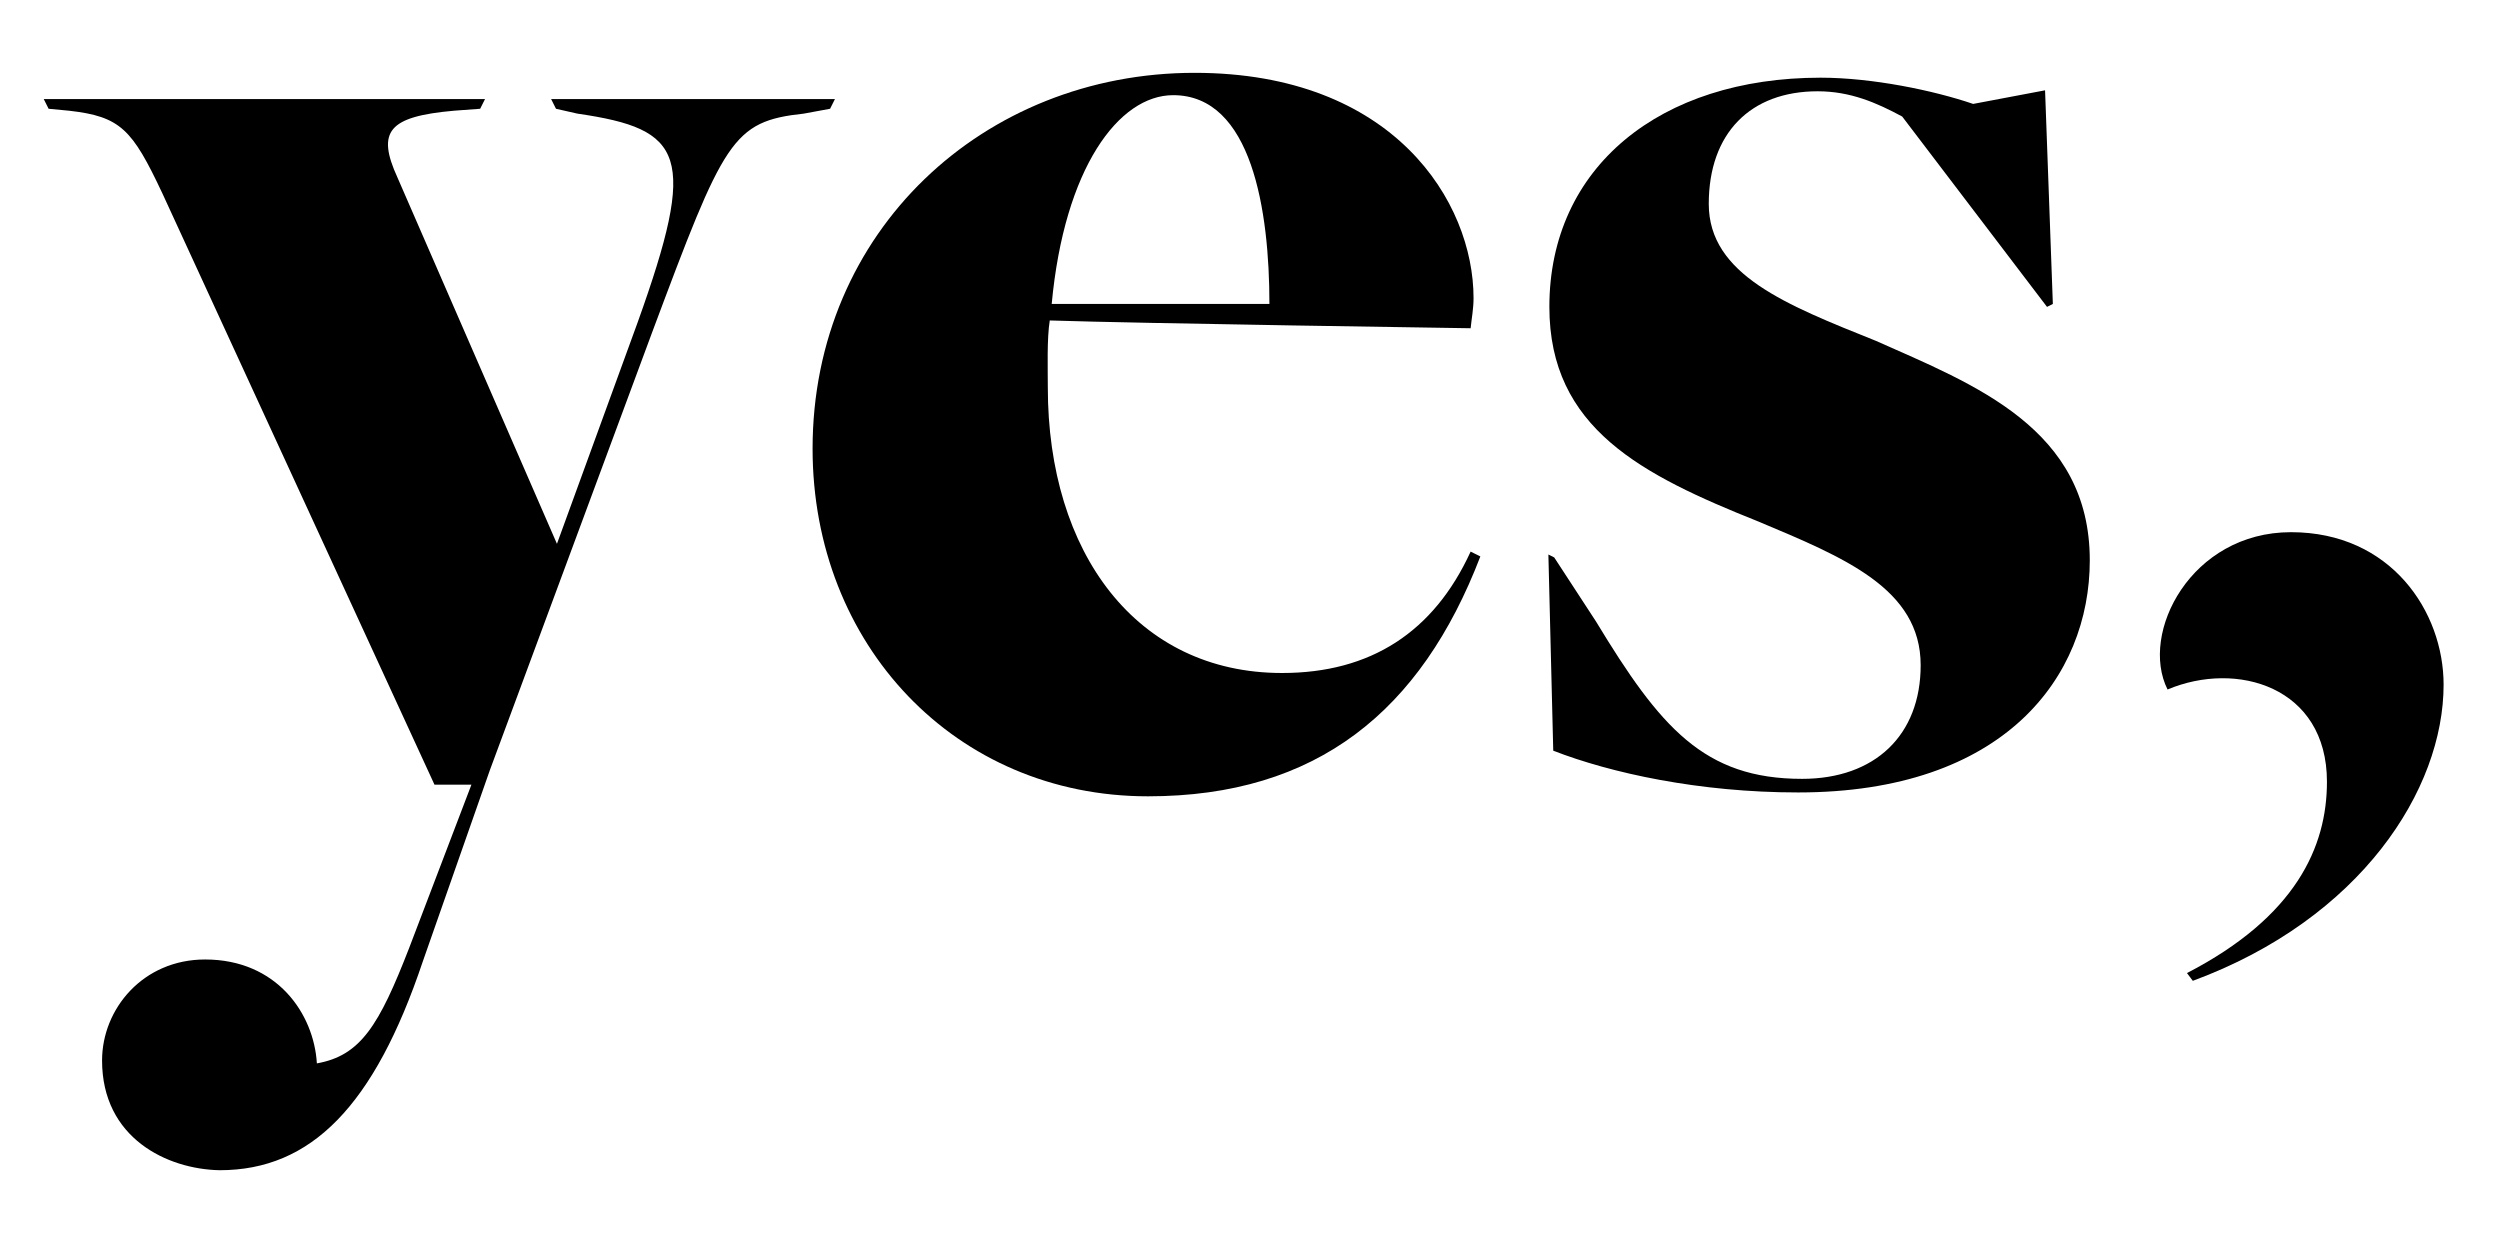
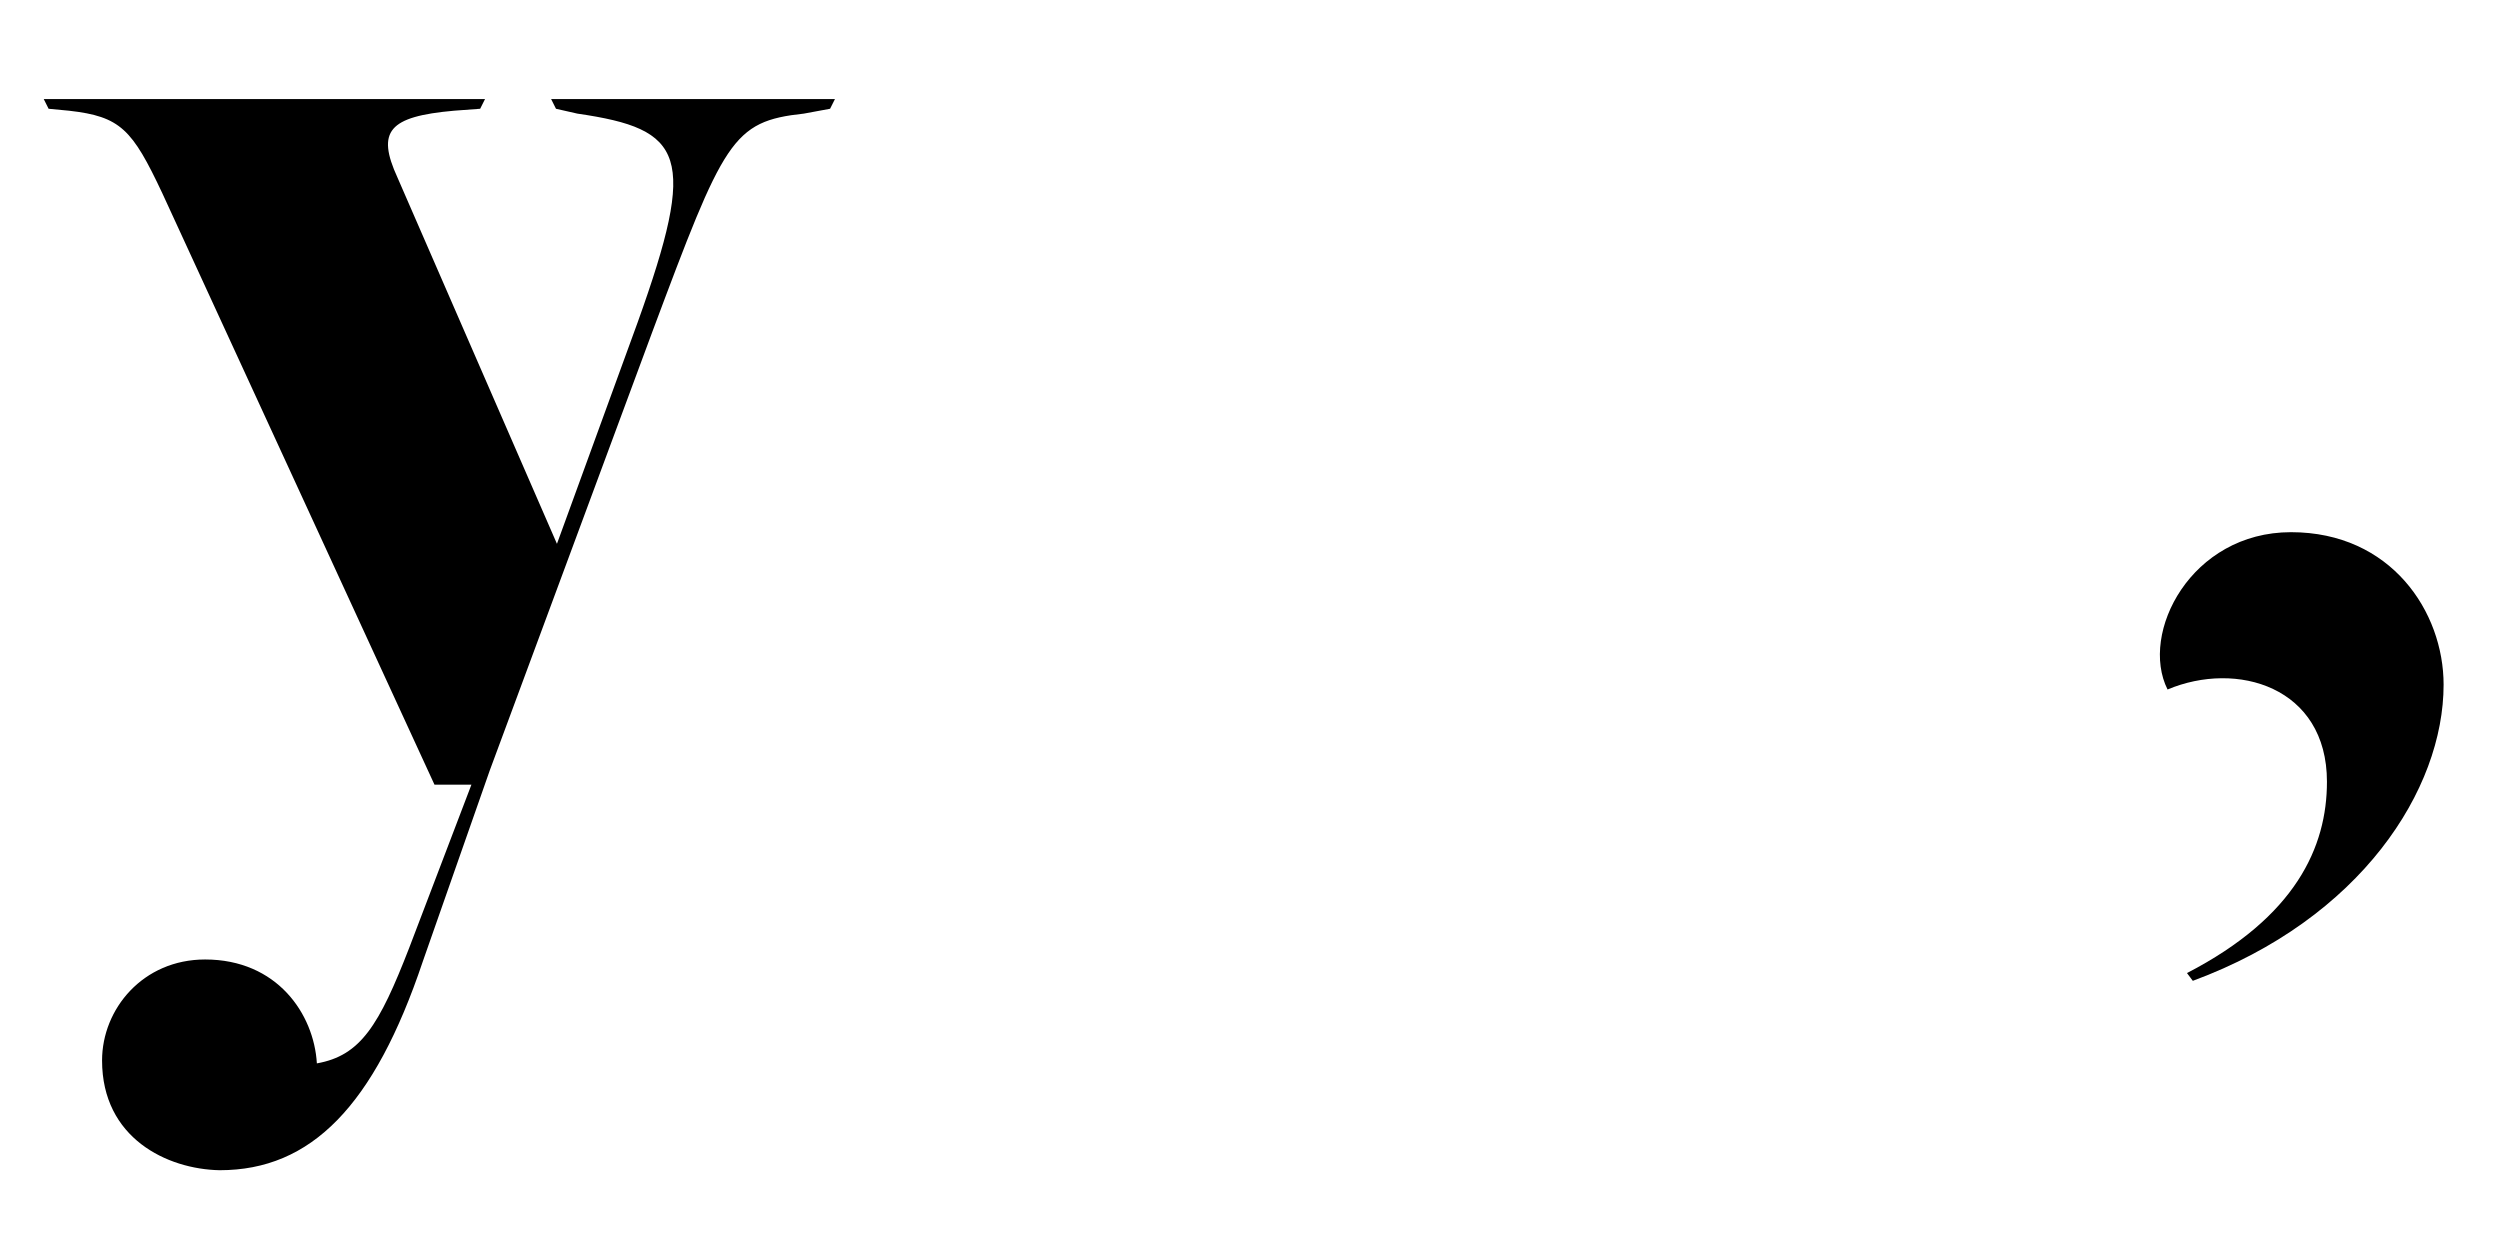
<svg xmlns="http://www.w3.org/2000/svg" fill="none" height="100%" overflow="visible" preserveAspectRatio="none" style="display: block;" viewBox="0 0 150 74" width="100%">
  <g id="yes_desktop">
    <path d="M6.124 63.628C6.124 60.54 8.573 57.569 12.305 57.569C16.621 57.569 18.837 60.831 19.012 63.803C21.637 63.337 22.745 61.531 24.553 56.869L28.285 47.08H26.069L9.739 11.595C7.931 7.75 7.232 6.992 4.141 6.643L2.916 6.526L2.624 5.943H29.102L28.81 6.526L27.235 6.643C23.328 6.992 22.57 7.866 23.853 10.663L33.417 32.63L38.258 19.345C41.873 9.265 41.057 7.75 34.642 6.817L33.359 6.526L33.067 5.943H50.097L49.805 6.526L48.23 6.817C43.915 7.283 43.448 8.391 39.133 19.928L29.393 46.206L25.369 57.685C22.453 66.367 18.662 70.213 13.18 70.213C10.031 70.154 6.124 68.29 6.124 63.628Z" fill="black" id="Vector" />
-     <path d="M48.755 26.92C48.755 13.868 59.02 4.37 71.675 4.37C83.63 4.37 88.413 12.12 88.413 17.888C88.413 18.529 88.296 19.112 88.238 19.695C88.238 19.695 68.234 19.403 62.985 19.228C62.81 20.335 62.869 22.142 62.869 23.249C62.869 33.154 68.176 40.38 76.924 40.38C82.231 40.38 86.022 37.932 88.238 33.096L88.821 33.387C85.263 42.652 79.023 47.779 68.876 47.779C57.328 47.779 48.755 38.69 48.755 26.92ZM76.165 18.238C76.165 12.644 75.116 5.71 70.392 5.71C67.126 5.71 63.86 10.08 63.102 18.238H76.165Z" fill="black" id="Vector_2" />
-     <path d="M93.195 45.041L92.903 33.271L93.253 33.446L95.761 37.291C99.61 43.642 102.234 46.731 108.125 46.731C112.499 46.731 115.24 44.109 115.24 39.913C115.24 35.31 110.632 33.446 105.5 31.29C98.502 28.493 92.962 25.696 92.962 18.413C92.962 10.022 99.61 4.661 109.233 4.661C112.324 4.661 115.998 5.419 118.389 6.235L122.704 5.419L123.171 18.238L122.821 18.413L114.132 6.992C112.615 6.176 111.041 5.477 109.058 5.477C105.034 5.477 102.526 7.983 102.526 12.236C102.526 16.49 107.191 18.296 112.557 20.452C118.447 23.074 125.387 25.696 125.387 33.62C125.387 40.613 120.255 47.547 107.891 47.547C101.943 47.547 96.636 46.381 93.195 45.041Z" fill="black" id="Vector_3" />
    <path d="M131.219 58.384C137.751 55.005 139.617 50.809 139.617 46.906C139.617 41.195 134.193 39.622 130.053 41.37C128.361 37.991 131.452 31.931 137.459 31.931C143.466 31.931 146.616 36.709 146.616 41.079C146.616 47.372 141.658 55.121 131.569 58.85L131.219 58.384Z" fill="black" id="Vector_4" />
  </g>
</svg>